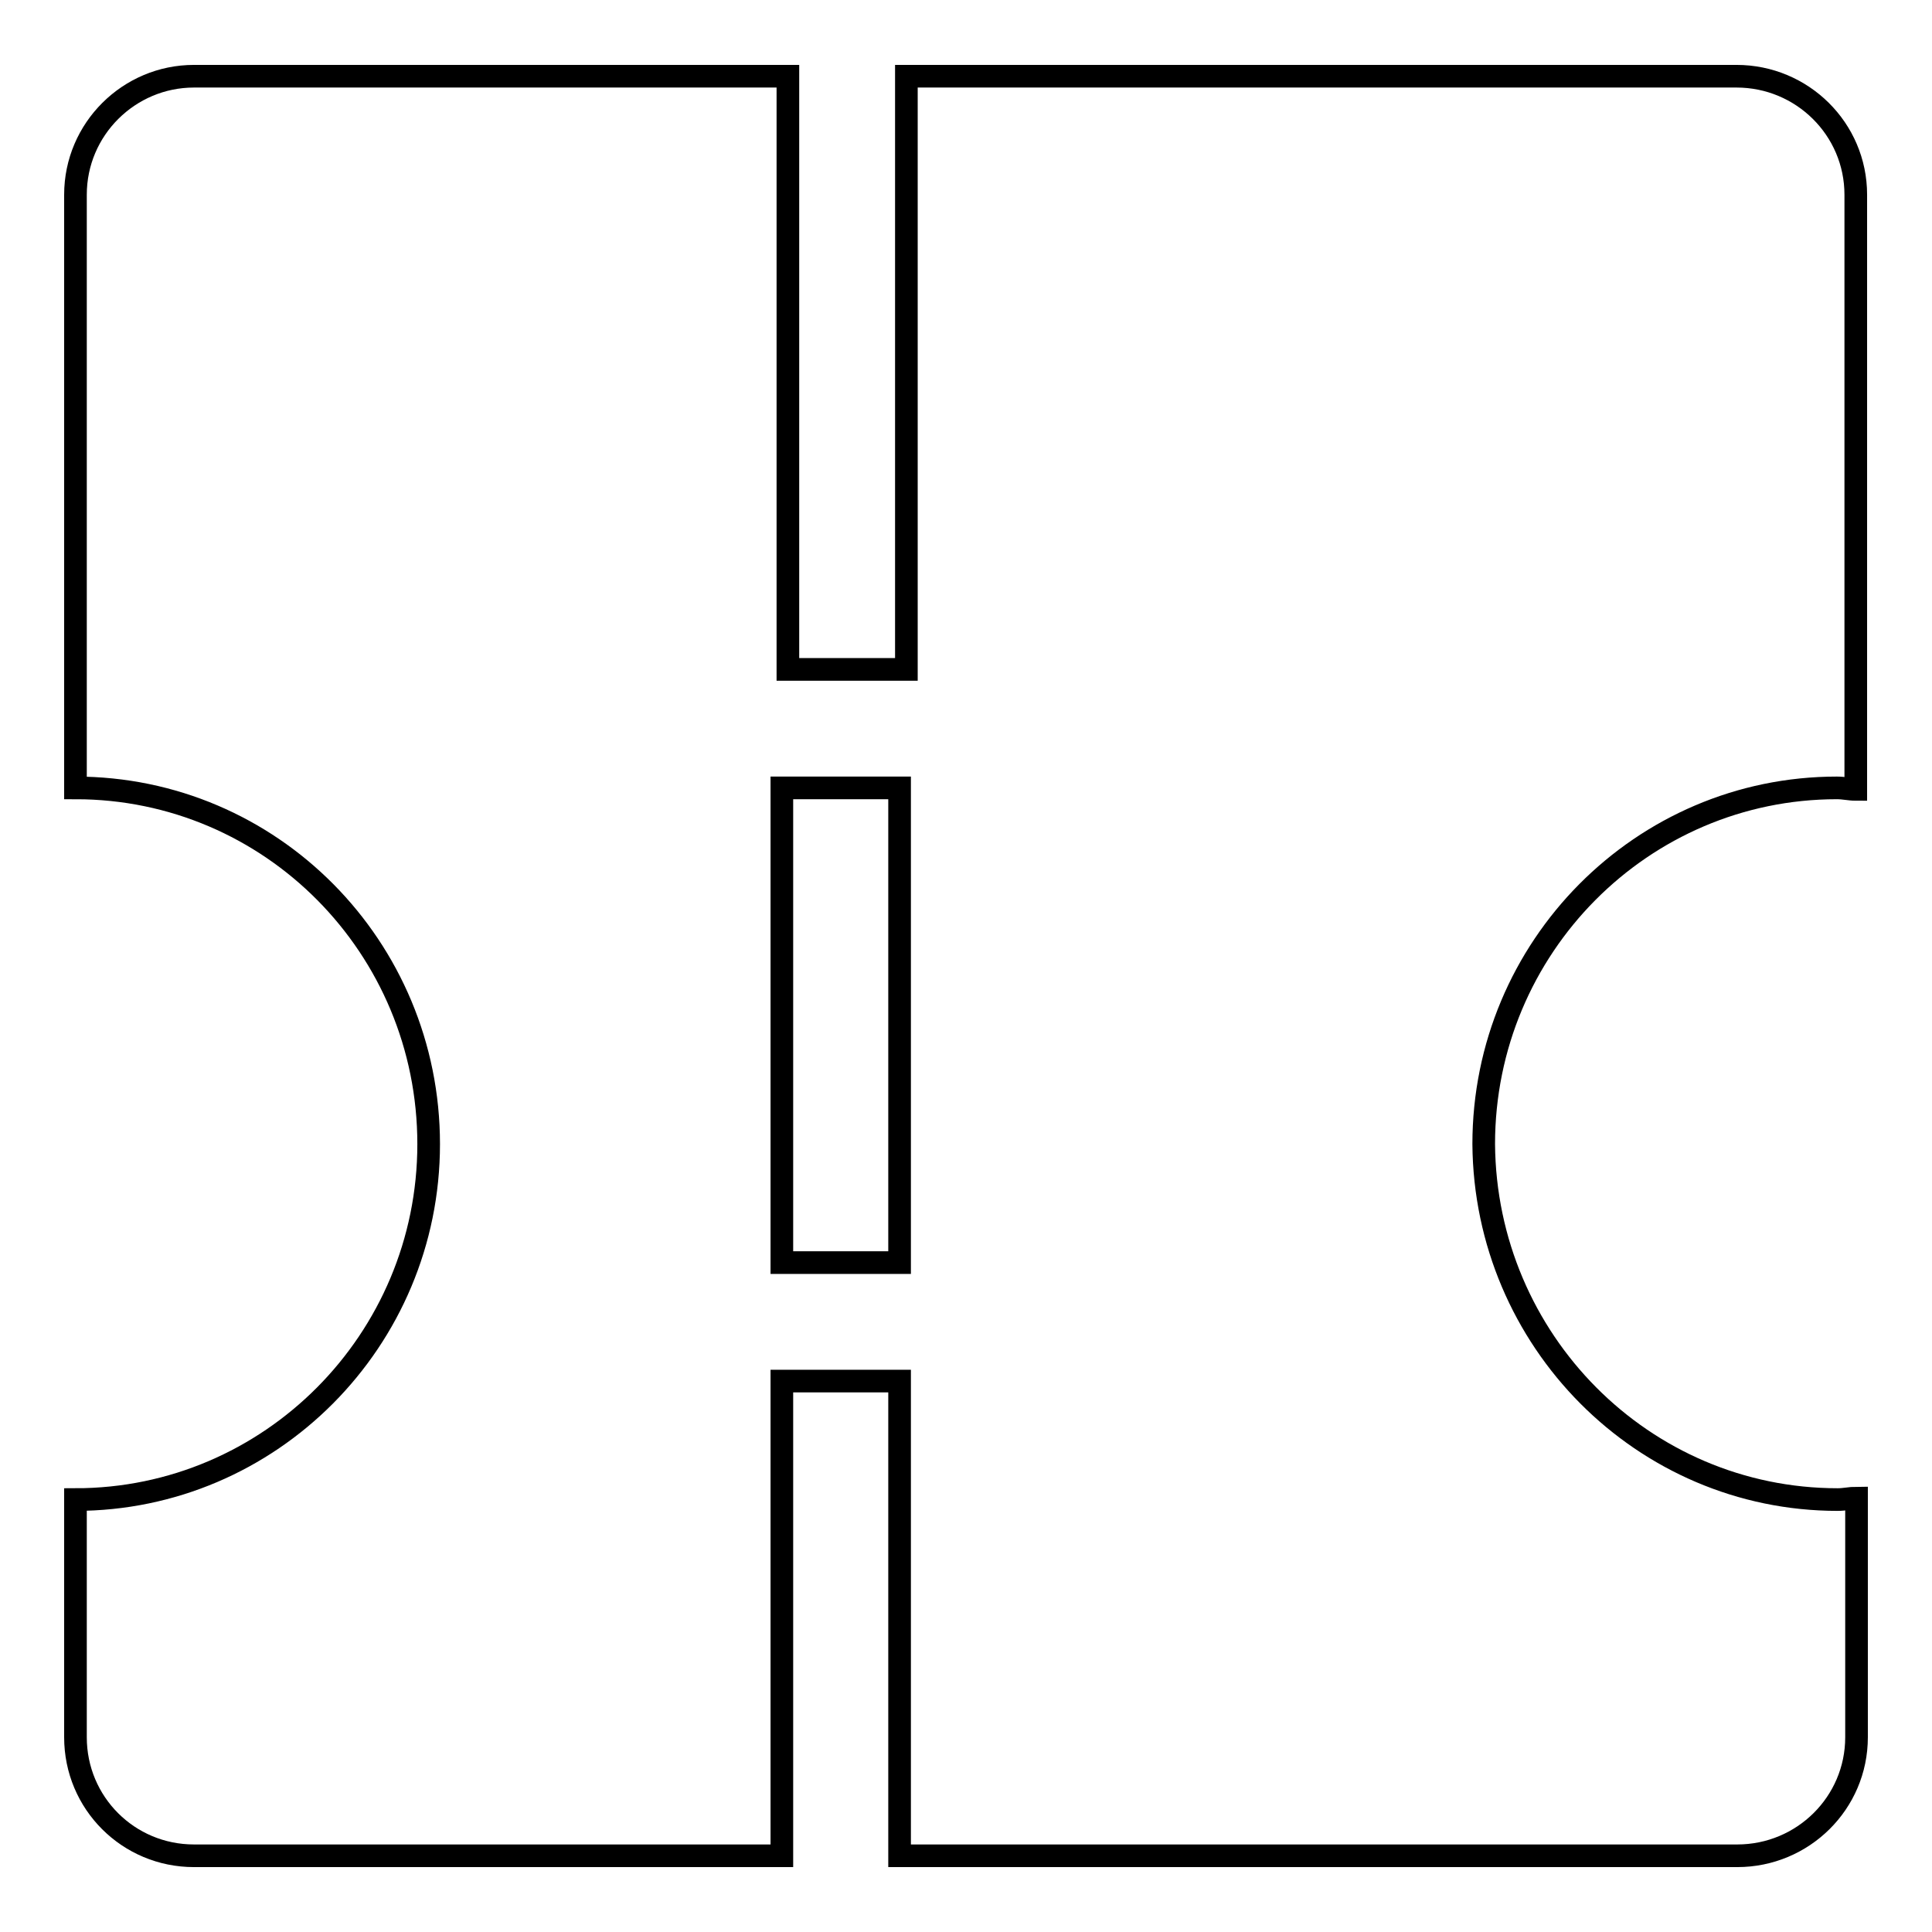
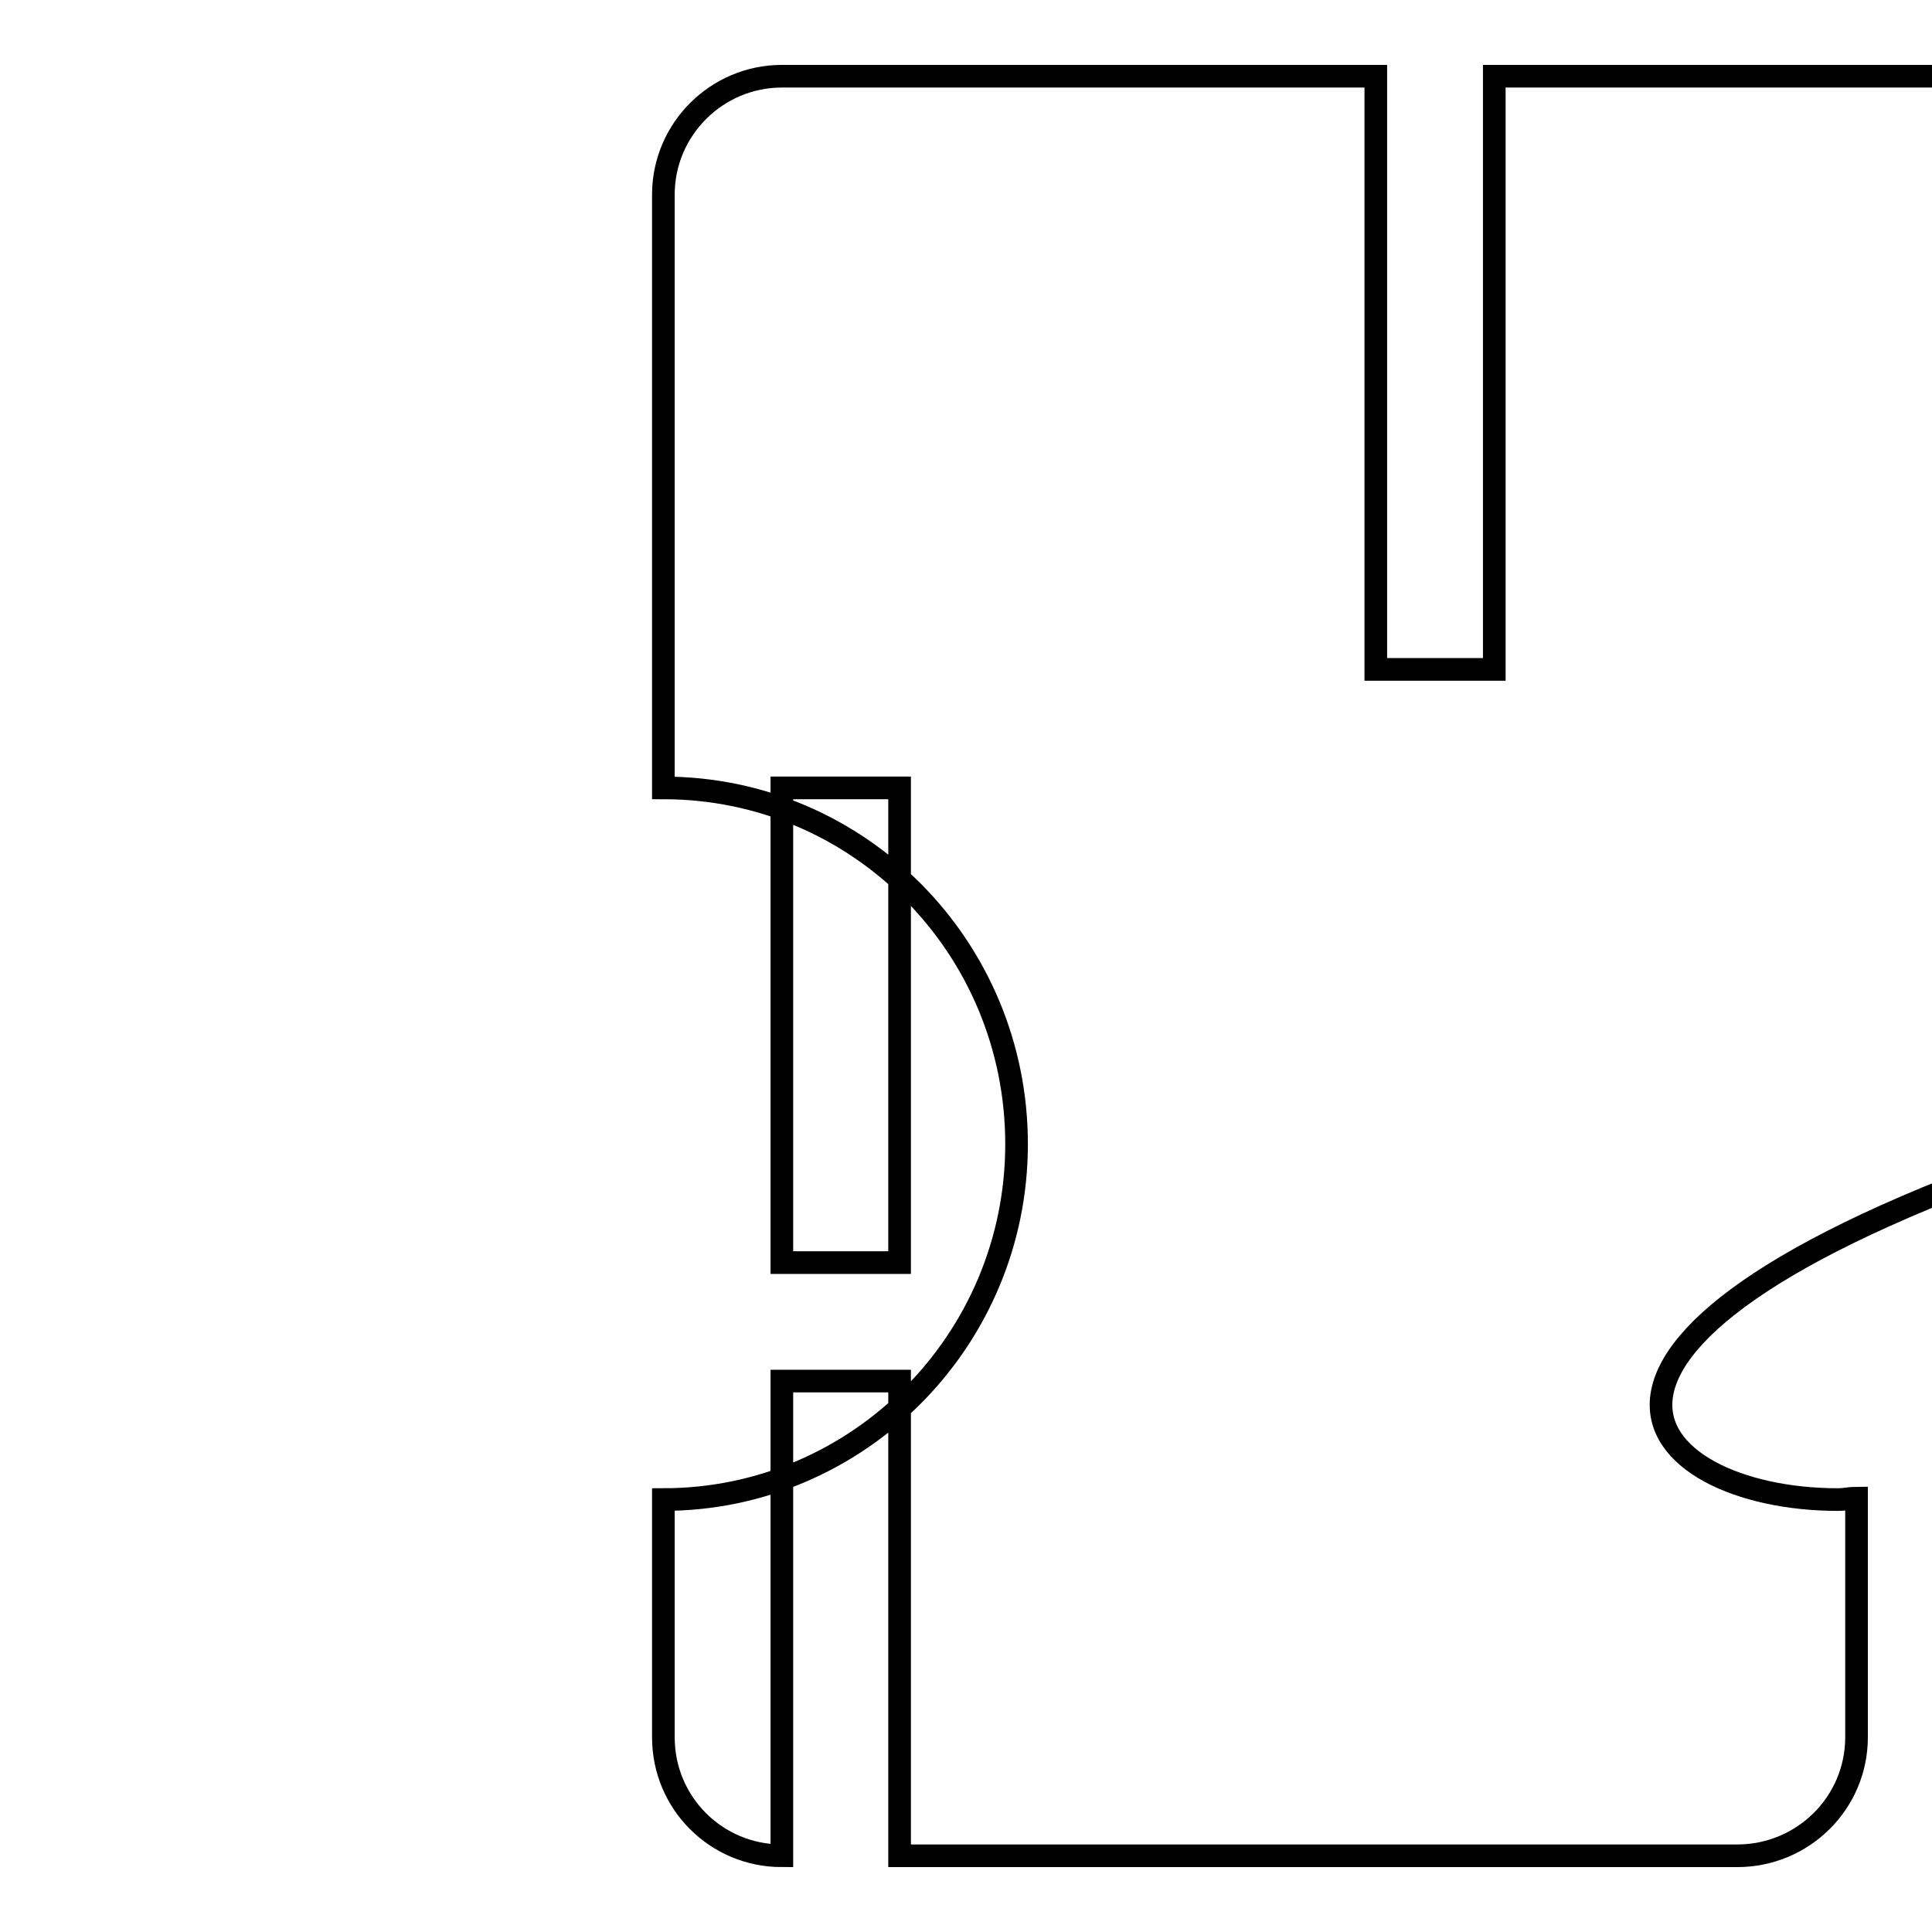
<svg xmlns="http://www.w3.org/2000/svg" version="1.1" x="0px" y="0px" viewBox="0 0 256 256" enable-background="new 0 0 256 256" xml:space="preserve">
  <g>
    <g>
-       <path stroke-width="3" fill-opacity="0" stroke="#000000" d="M243.5,198.7c0.9,0,1.7-0.2,2.5-0.2v31.7c0,8.7-7.1,15.7-15.8,15.7H119.2V183h-15.6v62.9H25.7c-8.7,0-15.7-7-15.7-15.7v-31.5c25.8,0,46.8-21.1,46.8-47.1c0-26.1-20.9-47.2-46.8-47.2V25.8c0-8.7,7.1-15.7,15.7-15.7h78.7v78.6h15.7V10.1h110c8.7,0,15.8,7,15.8,15.7v78.8c-0.8,0-1.6-0.2-2.5-0.2c-25.8,0-46.8,21.1-46.8,47.2C196.8,177.6,217.7,198.7,243.5,198.7L243.5,198.7z M119.2,104.4h-15.6v62.9h15.6V104.4L119.2,104.4z" />
+       <path stroke-width="3" fill-opacity="0" stroke="#000000" d="M243.5,198.7c0.9,0,1.7-0.2,2.5-0.2v31.7c0,8.7-7.1,15.7-15.8,15.7H119.2V183h-15.6v62.9c-8.7,0-15.7-7-15.7-15.7v-31.5c25.8,0,46.8-21.1,46.8-47.1c0-26.1-20.9-47.2-46.8-47.2V25.8c0-8.7,7.1-15.7,15.7-15.7h78.7v78.6h15.7V10.1h110c8.7,0,15.8,7,15.8,15.7v78.8c-0.8,0-1.6-0.2-2.5-0.2c-25.8,0-46.8,21.1-46.8,47.2C196.8,177.6,217.7,198.7,243.5,198.7L243.5,198.7z M119.2,104.4h-15.6v62.9h15.6V104.4L119.2,104.4z" />
    </g>
  </g>
</svg>